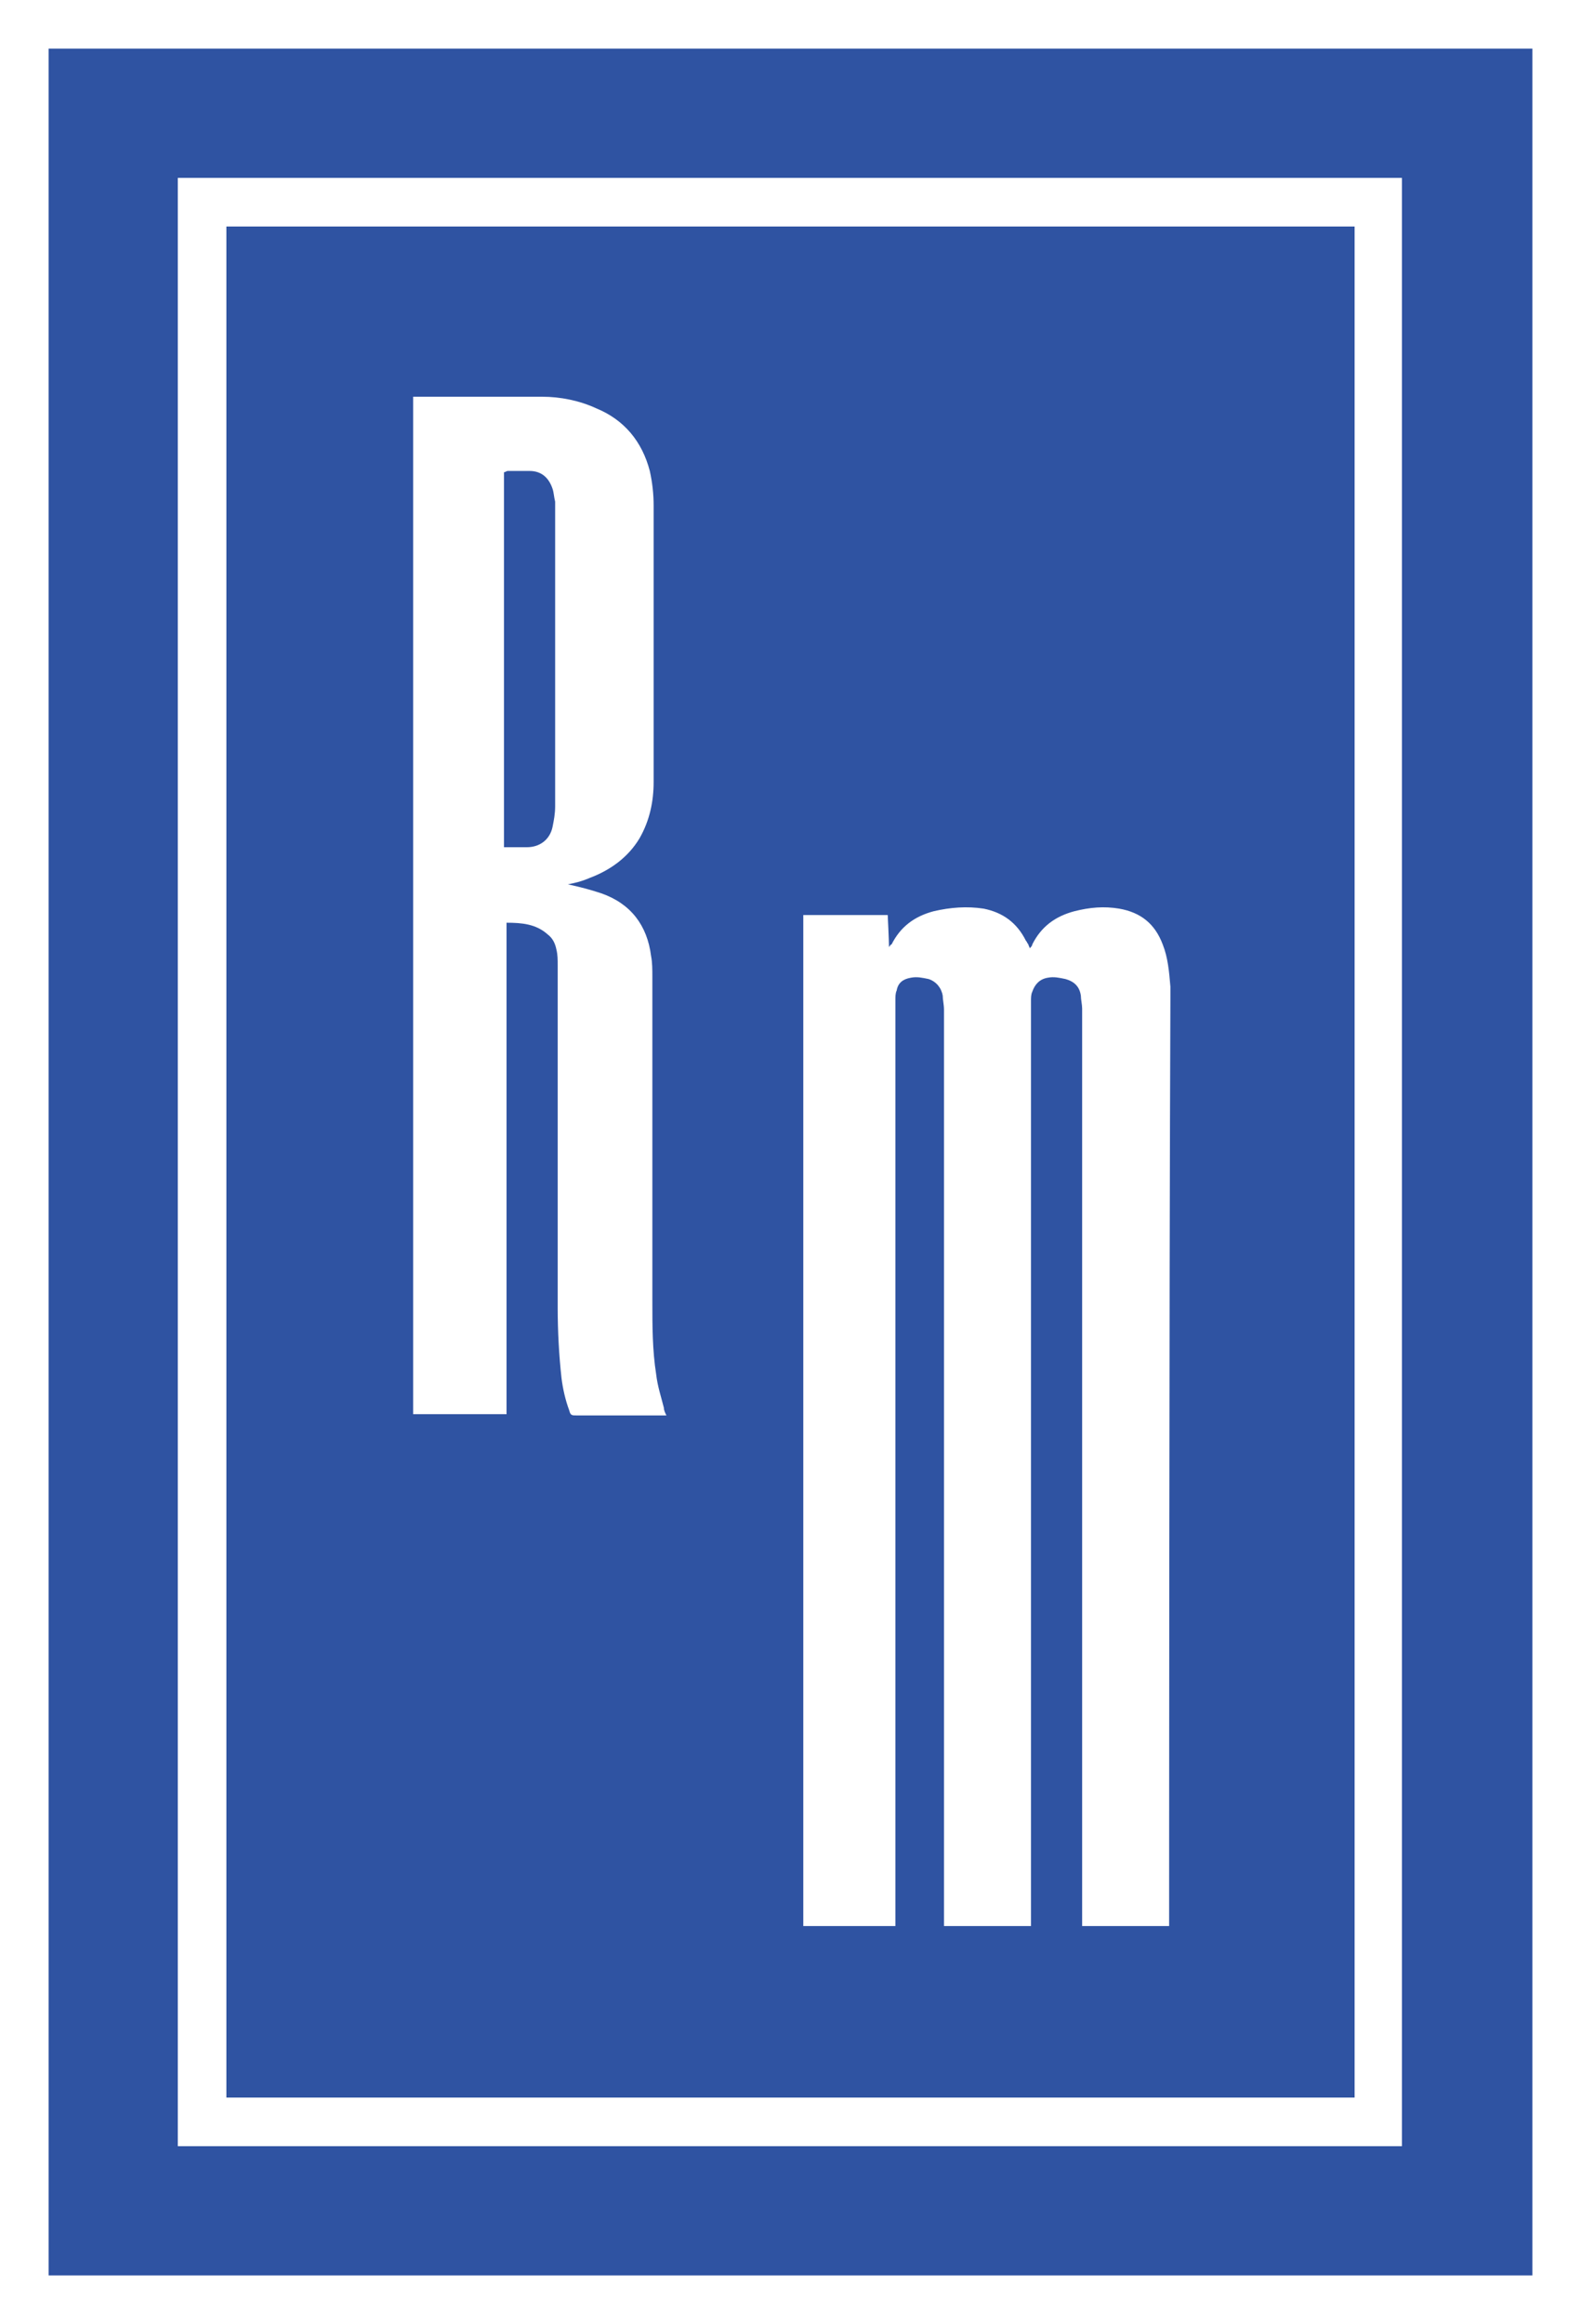
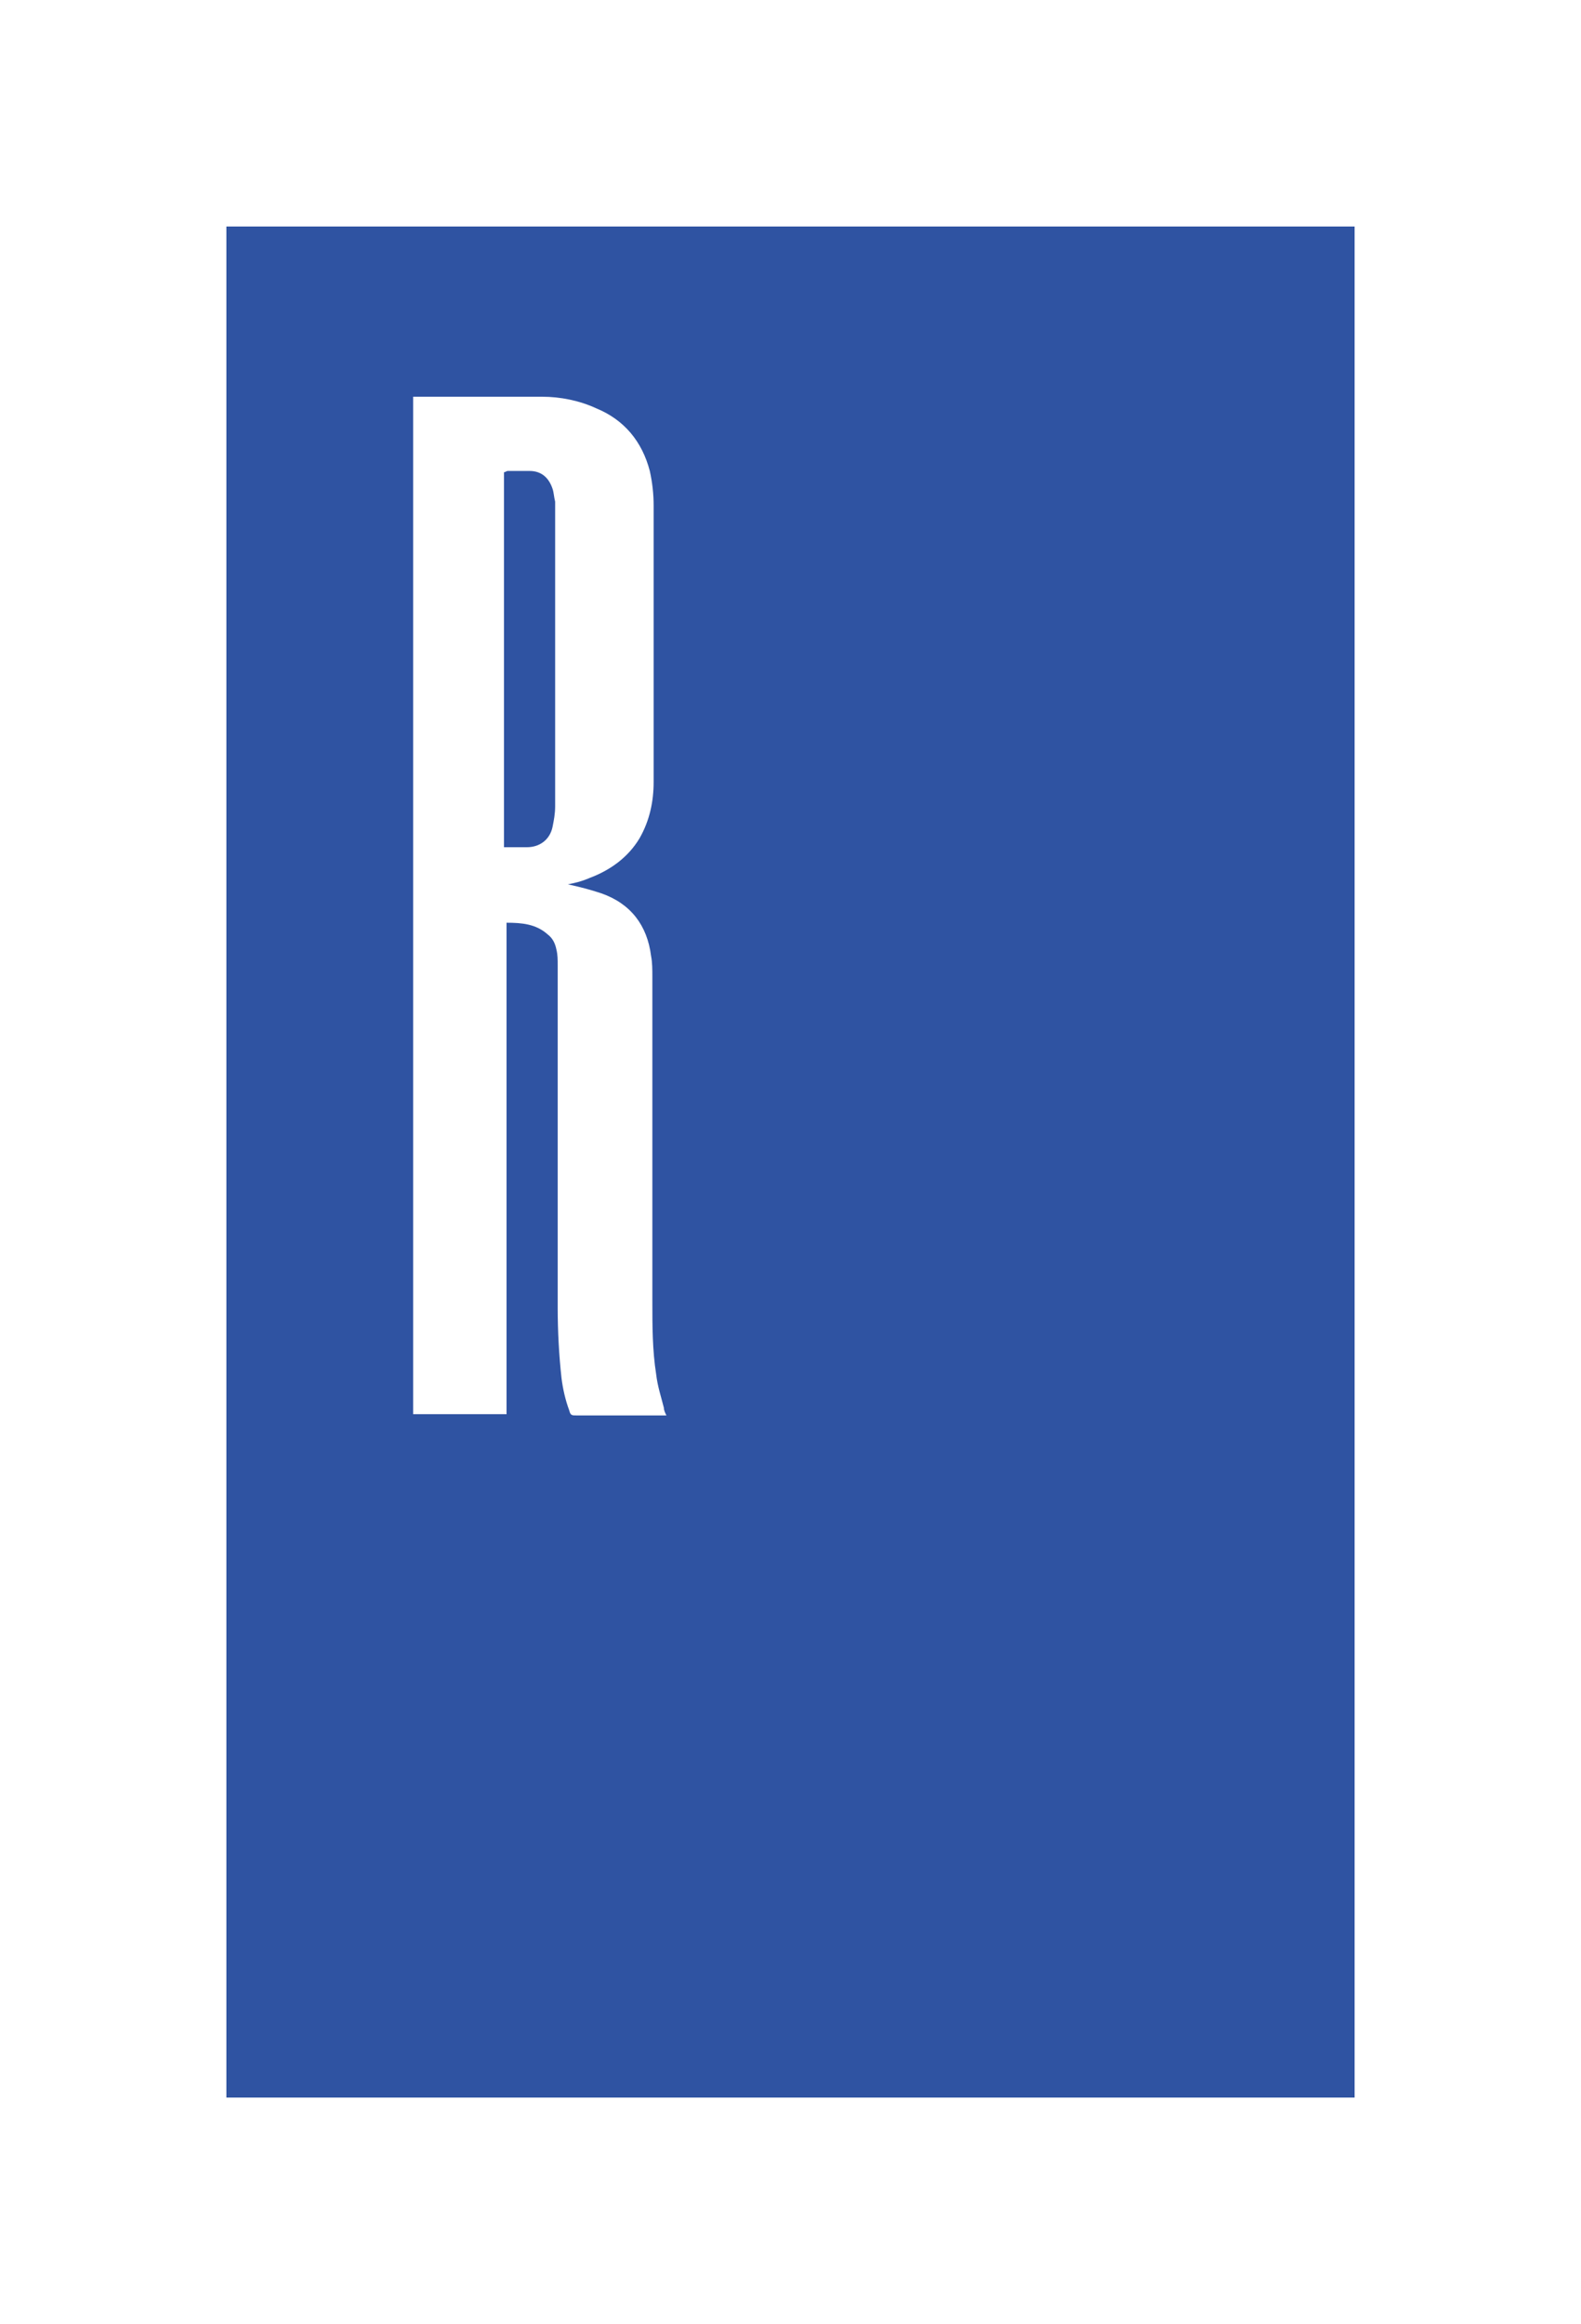
<svg xmlns="http://www.w3.org/2000/svg" version="1.1" id="Layer_1" x="0px" y="0px" viewBox="0 0 123.6 181.6" style="enable-background:new 0 0 123.6 181.6;" xml:space="preserve">
  <style type="text/css">
	.st0{fill:#FFFFFF;}
	.st1{fill:#2F53A2;}
</style>
  <g>
-     <rect x="0" y="0" class="st0" width="123.6" height="181.6" />
    <g>
      <rect x="17.7" y="17.7" class="st1" width="88.2" height="146.2" />
-       <path class="st1" d="M119.8,177.8H3.8V3.8h116V177.8z M13.9,167.7h95.7V13.9H13.9V167.7z" />
      <g>
-         <path class="st0" d="M91.4,150.5h-6.8c0,0,0-48.1,0-71.7c0-0.3-0.1-0.7-0.1-1c-0.1-0.7-0.5-1.1-1.2-1.3c-0.5-0.1-0.9-0.2-1.4-0.1     c-0.6,0.1-1,0.5-1.2,1.1c-0.1,0.2-0.1,0.5-0.1,0.7s0,72.3,0,72.3h-6.8c0,0,0-49.5,0-71.6c0-0.4-0.1-0.8-0.1-1.1     c-0.1-0.6-0.5-1.1-1.1-1.3c-0.5-0.1-0.9-0.2-1.4-0.1c-0.6,0.1-1,0.4-1.1,1C70,77.6,70,77.9,70,78.1c0,0.3,0,72.4,0,72.4h-7.2v-79     h6.6c0,0,0.1,2,0.1,2.5c0.1-0.1,0.1-0.2,0.2-0.2c0.7-1.4,1.8-2.2,3.3-2.6c1.3-0.3,2.6-0.4,3.9-0.2c1.5,0.3,2.6,1.1,3.3,2.5     c0.1,0.1,0.1,0.2,0.2,0.3c0,0.1,0.1,0.2,0.1,0.3c0.1-0.1,0.2-0.2,0.2-0.3c0.7-1.4,1.8-2.2,3.3-2.6c1.2-0.3,2.3-0.4,3.5-0.2     c1.7,0.3,2.8,1.2,3.4,2.8c0.4,1,0.5,2.1,0.6,3.3c0,0.3,0,0.5,0,0.8C91.4,101.6,91.4,150.5,91.4,150.5z" />
        <path class="st0" d="M44.4,69.1c0.9,0.2,1.7,0.4,2.6,0.7c2.3,0.8,3.6,2.5,3.9,4.9c0.1,0.5,0.1,1.1,0.1,1.6c0,8.5,0,16.9,0,25.4     c0,1.9,0,3.8,0.3,5.7c0.1,0.9,0.4,1.8,0.6,2.6c0,0.2,0.1,0.4,0.2,0.6c-0.2,0-4.8,0-7,0c-0.4,0-0.5,0-0.6-0.4     c-0.3-0.8-0.5-1.7-0.6-2.5c-0.2-1.8-0.3-3.7-0.3-5.5c0-8.9,0-17.8,0-26.8c0-0.4,0-0.8-0.1-1.2c-0.1-0.5-0.3-0.9-0.7-1.2     c-0.9-0.8-2-0.9-3.2-0.9c0,12.8,0,38.4,0,38.4h-7.3V31c0,0,6.9,0,10.1,0c1.4,0,2.9,0.3,4.2,0.9c2.2,0.9,3.6,2.6,4.2,4.9     c0.2,0.9,0.3,1.8,0.3,2.7c0,7.2,0,14.4,0,21.6c0,1.5-0.3,3-1.1,4.4c-0.9,1.5-2.3,2.5-3.9,3.1C45.4,68.9,44.9,69,44.4,69.1z      M39.4,66.2c0.6,0,1.2,0,1.8,0c1,0,1.8-0.6,2-1.6c0.1-0.5,0.2-1,0.2-1.6c0-7.8,0-15.5,0-23.3c0-0.2,0-0.3,0-0.5     c-0.1-0.4-0.1-0.7-0.2-1c-0.3-0.9-0.9-1.4-1.8-1.4c-0.6,0-1.1,0-1.7,0c-0.1,0-0.2,0.1-0.3,0.1C39.4,46.6,39.4,56.4,39.4,66.2z" />
      </g>
    </g>
  </g>
</svg>